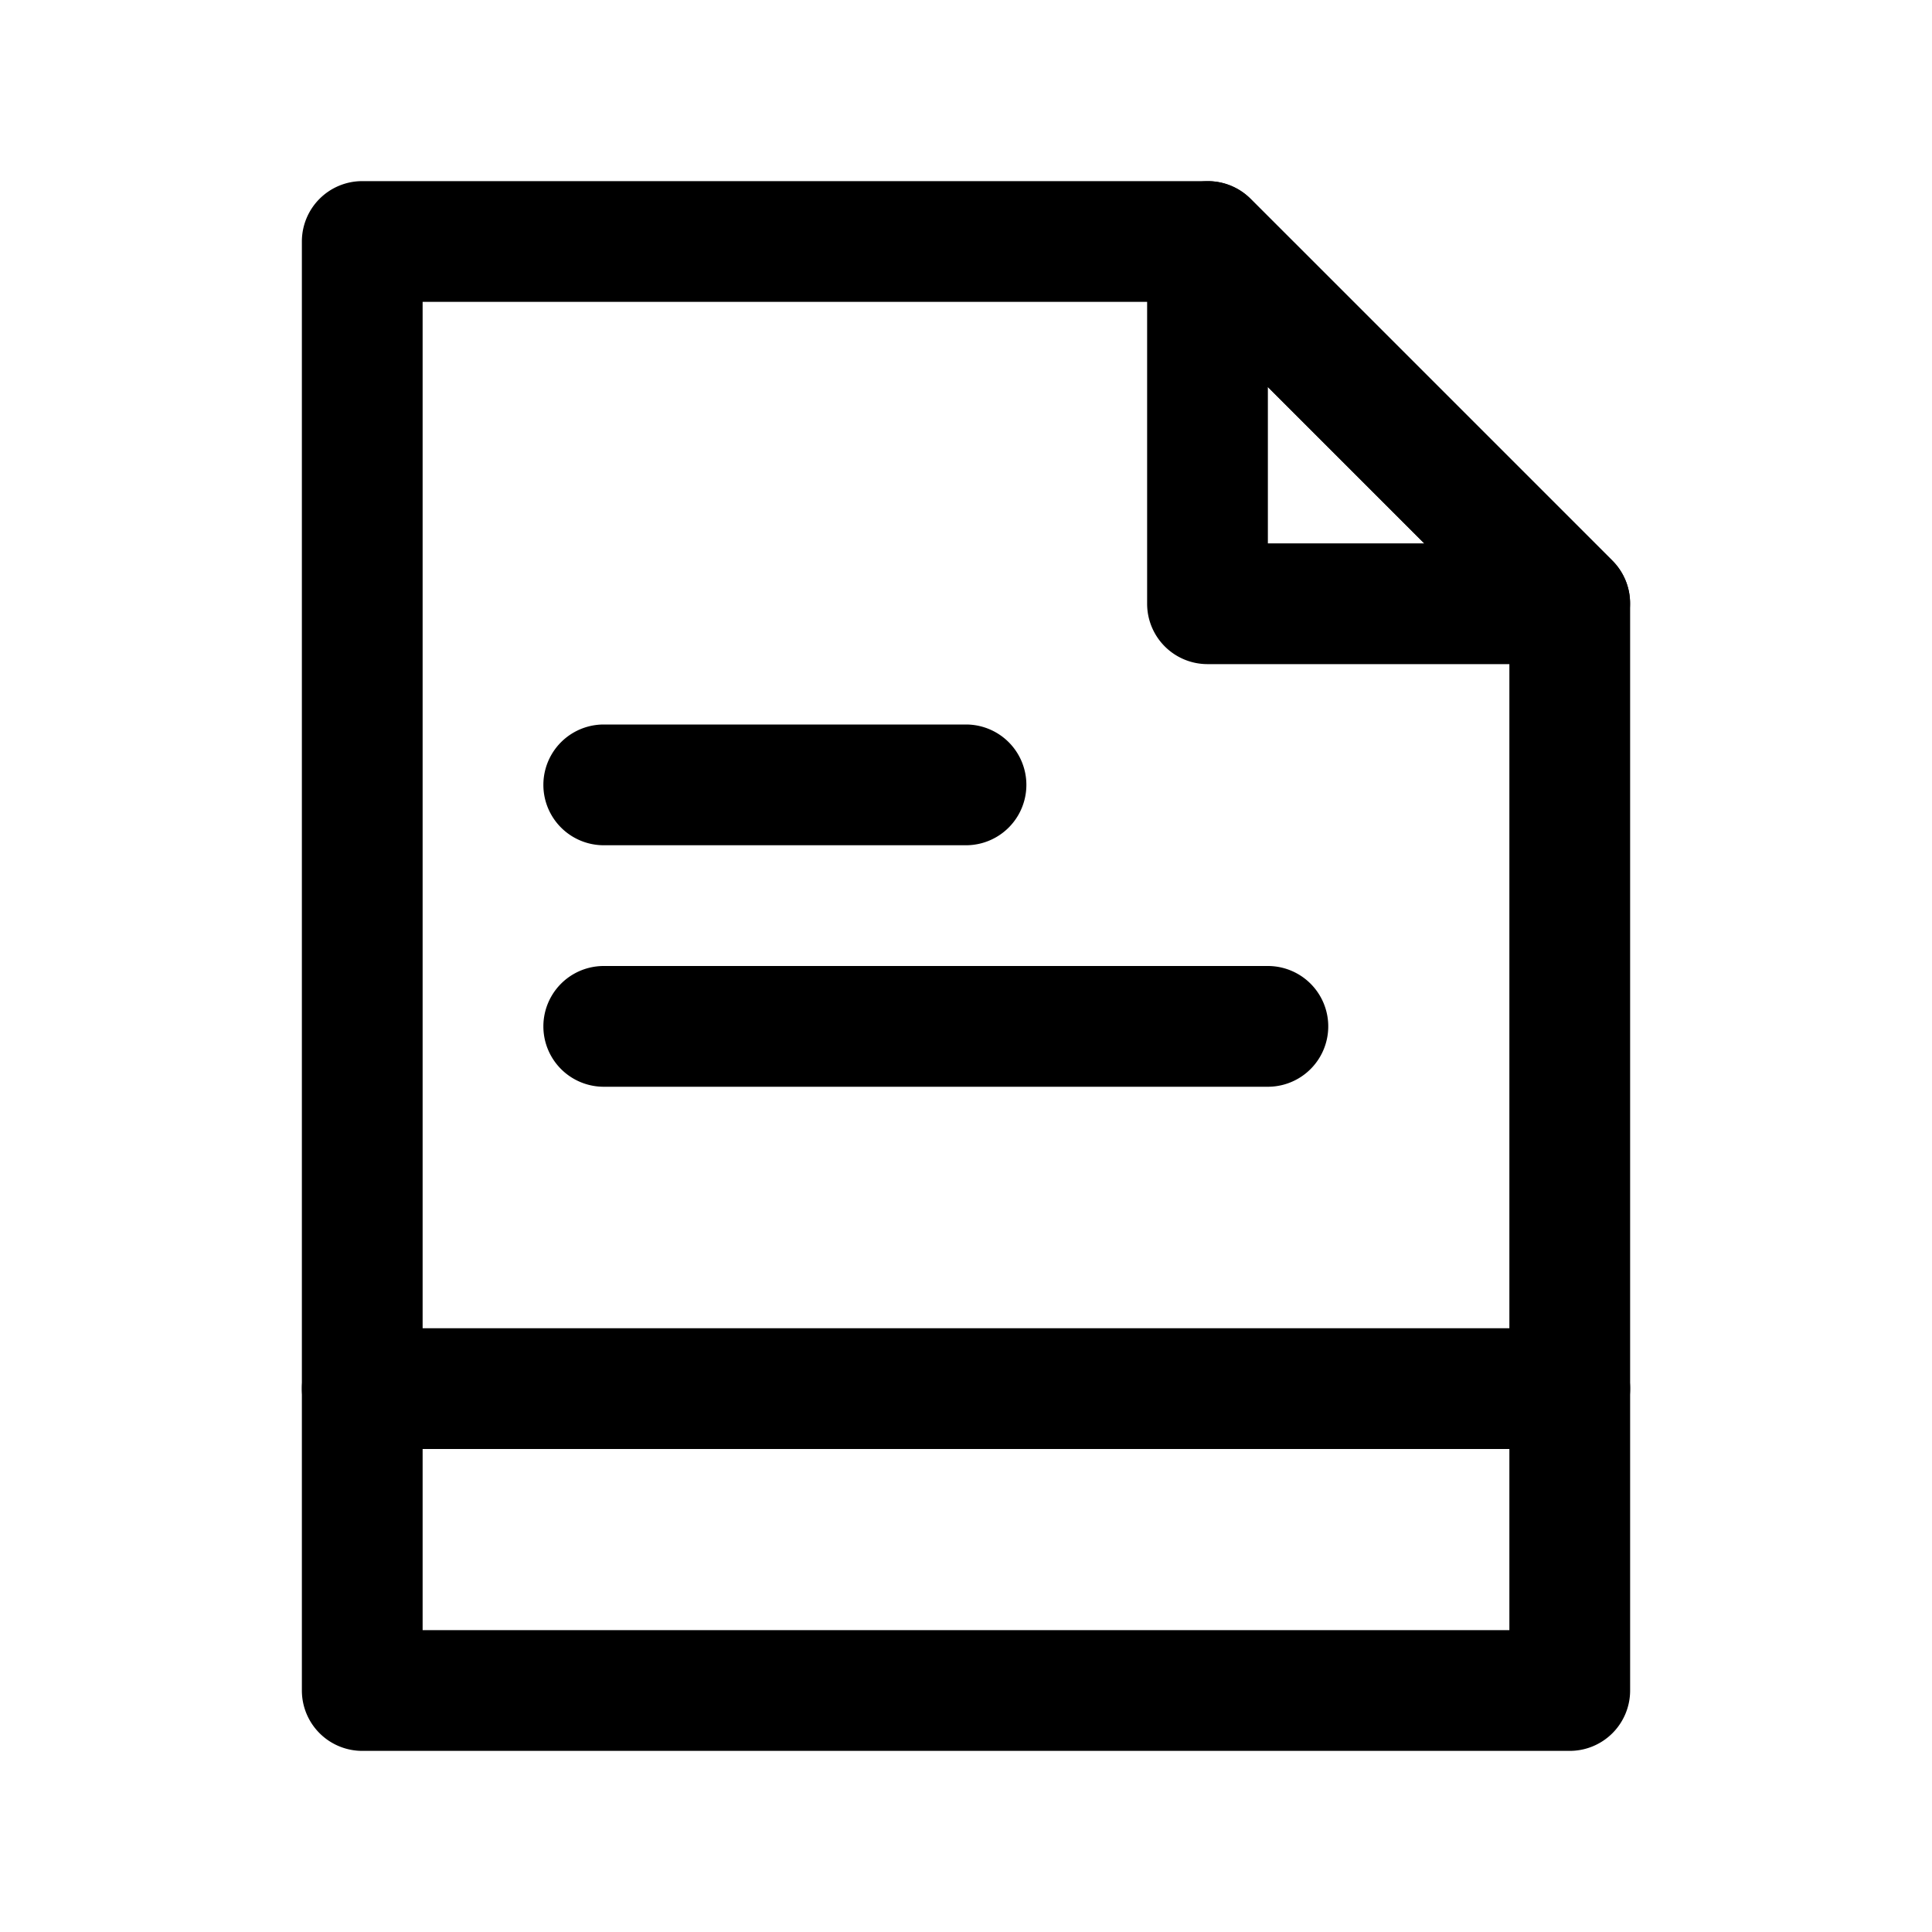
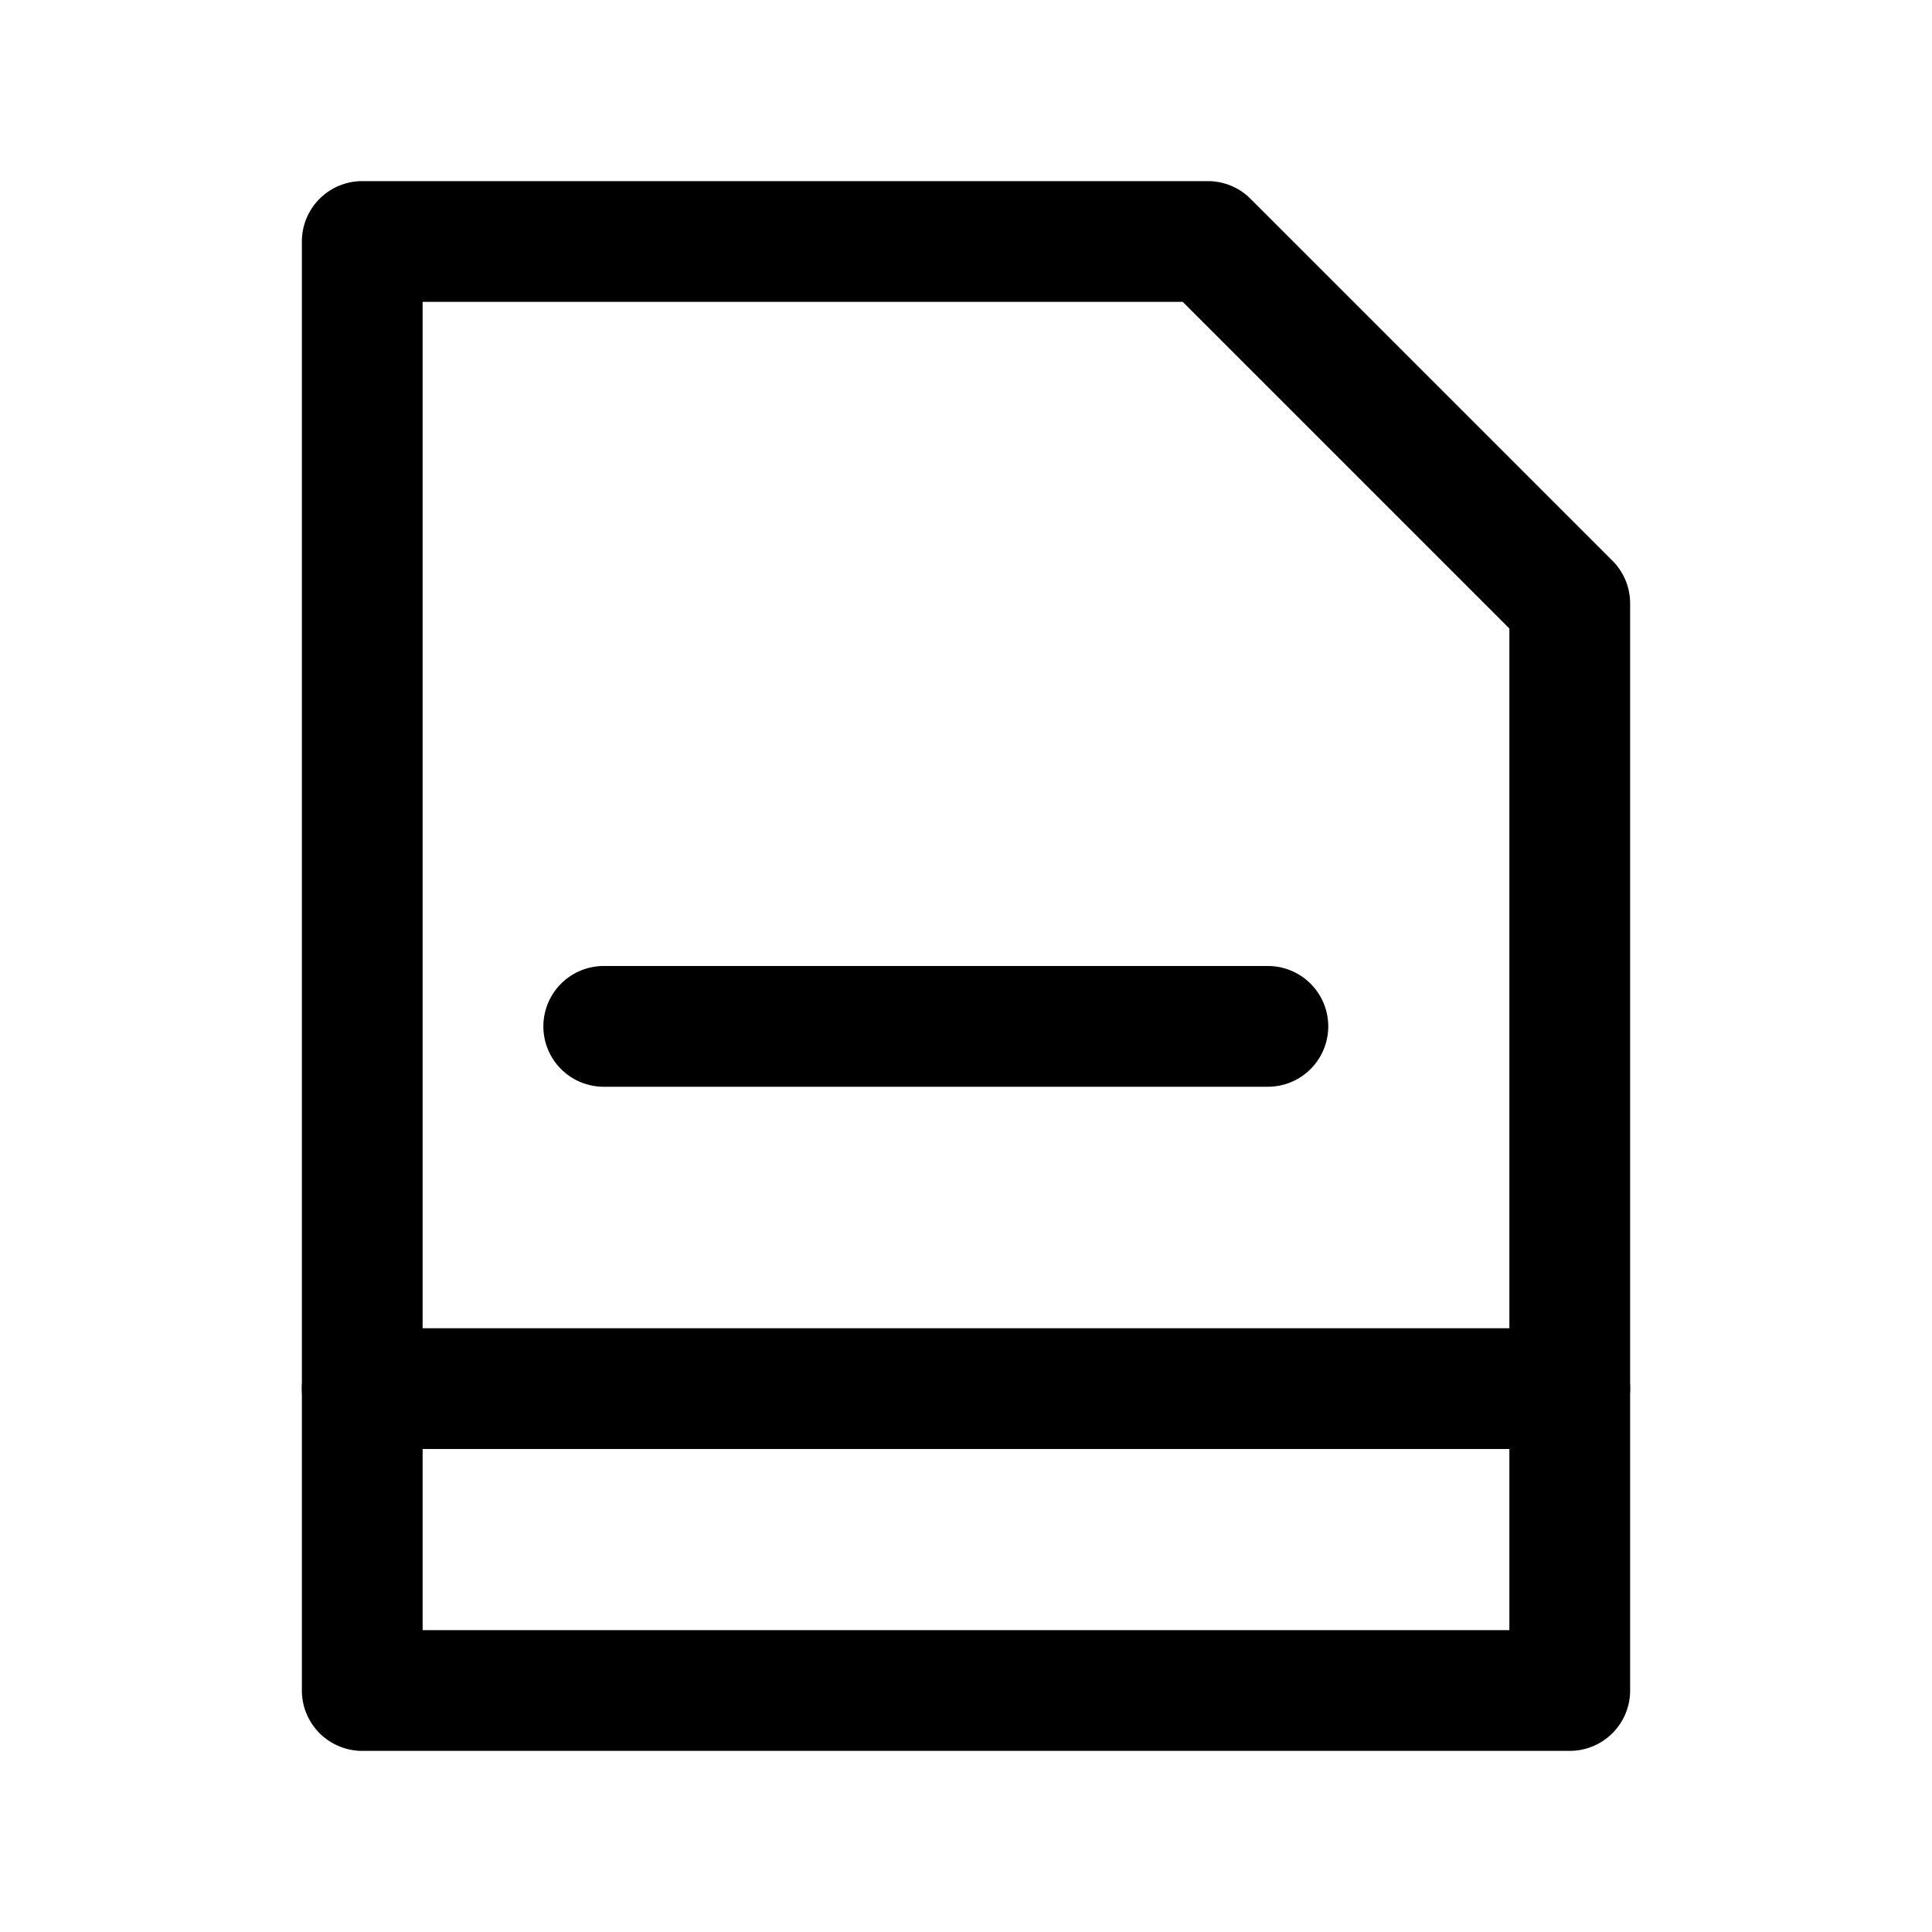
<svg xmlns="http://www.w3.org/2000/svg" viewBox="0 0 32 32">
  <defs>
    <style>.cls-1{fill:none;}</style>
  </defs>
  <title />
  <g data-name="Layer 2" id="Layer_2">
    <path d="M26,29H6a1,1,0,0,1-1-1V4A1,1,0,0,1,6,3H20a1,1,0,0,1,.71.29l6,6A1,1,0,0,1,27,10V28A1,1,0,0,1,26,29ZM7,27H25V10.41L19.59,5H7Z" />
-     <path d="M26,11H20a1,1,0,0,1-1-1V4a1,1,0,0,1,.62-.92,1,1,0,0,1,1.09.21l6,6a1,1,0,0,1,.21,1.09A1,1,0,0,1,26,11ZM21,9h2.59L21,6.41Z" />
    <path d="M26,24H6a1,1,0,0,1,0-2H26a1,1,0,0,1,0,2Z" />
-     <path d="M16,14H10a1,1,0,0,1,0-2h6a1,1,0,0,1,0,2Z" />
-     <path d="M21,18H10a1,1,0,0,1,0-2H21a1,1,0,0,1,0,2Z" />
+     <path d="M21,18H10a1,1,0,0,1,0-2H21a1,1,0,0,1,0,2" />
  </g>
  <g id="frame">
-     <rect class="cls-1" height="32" width="32" />
-   </g>
+     </g>
</svg>